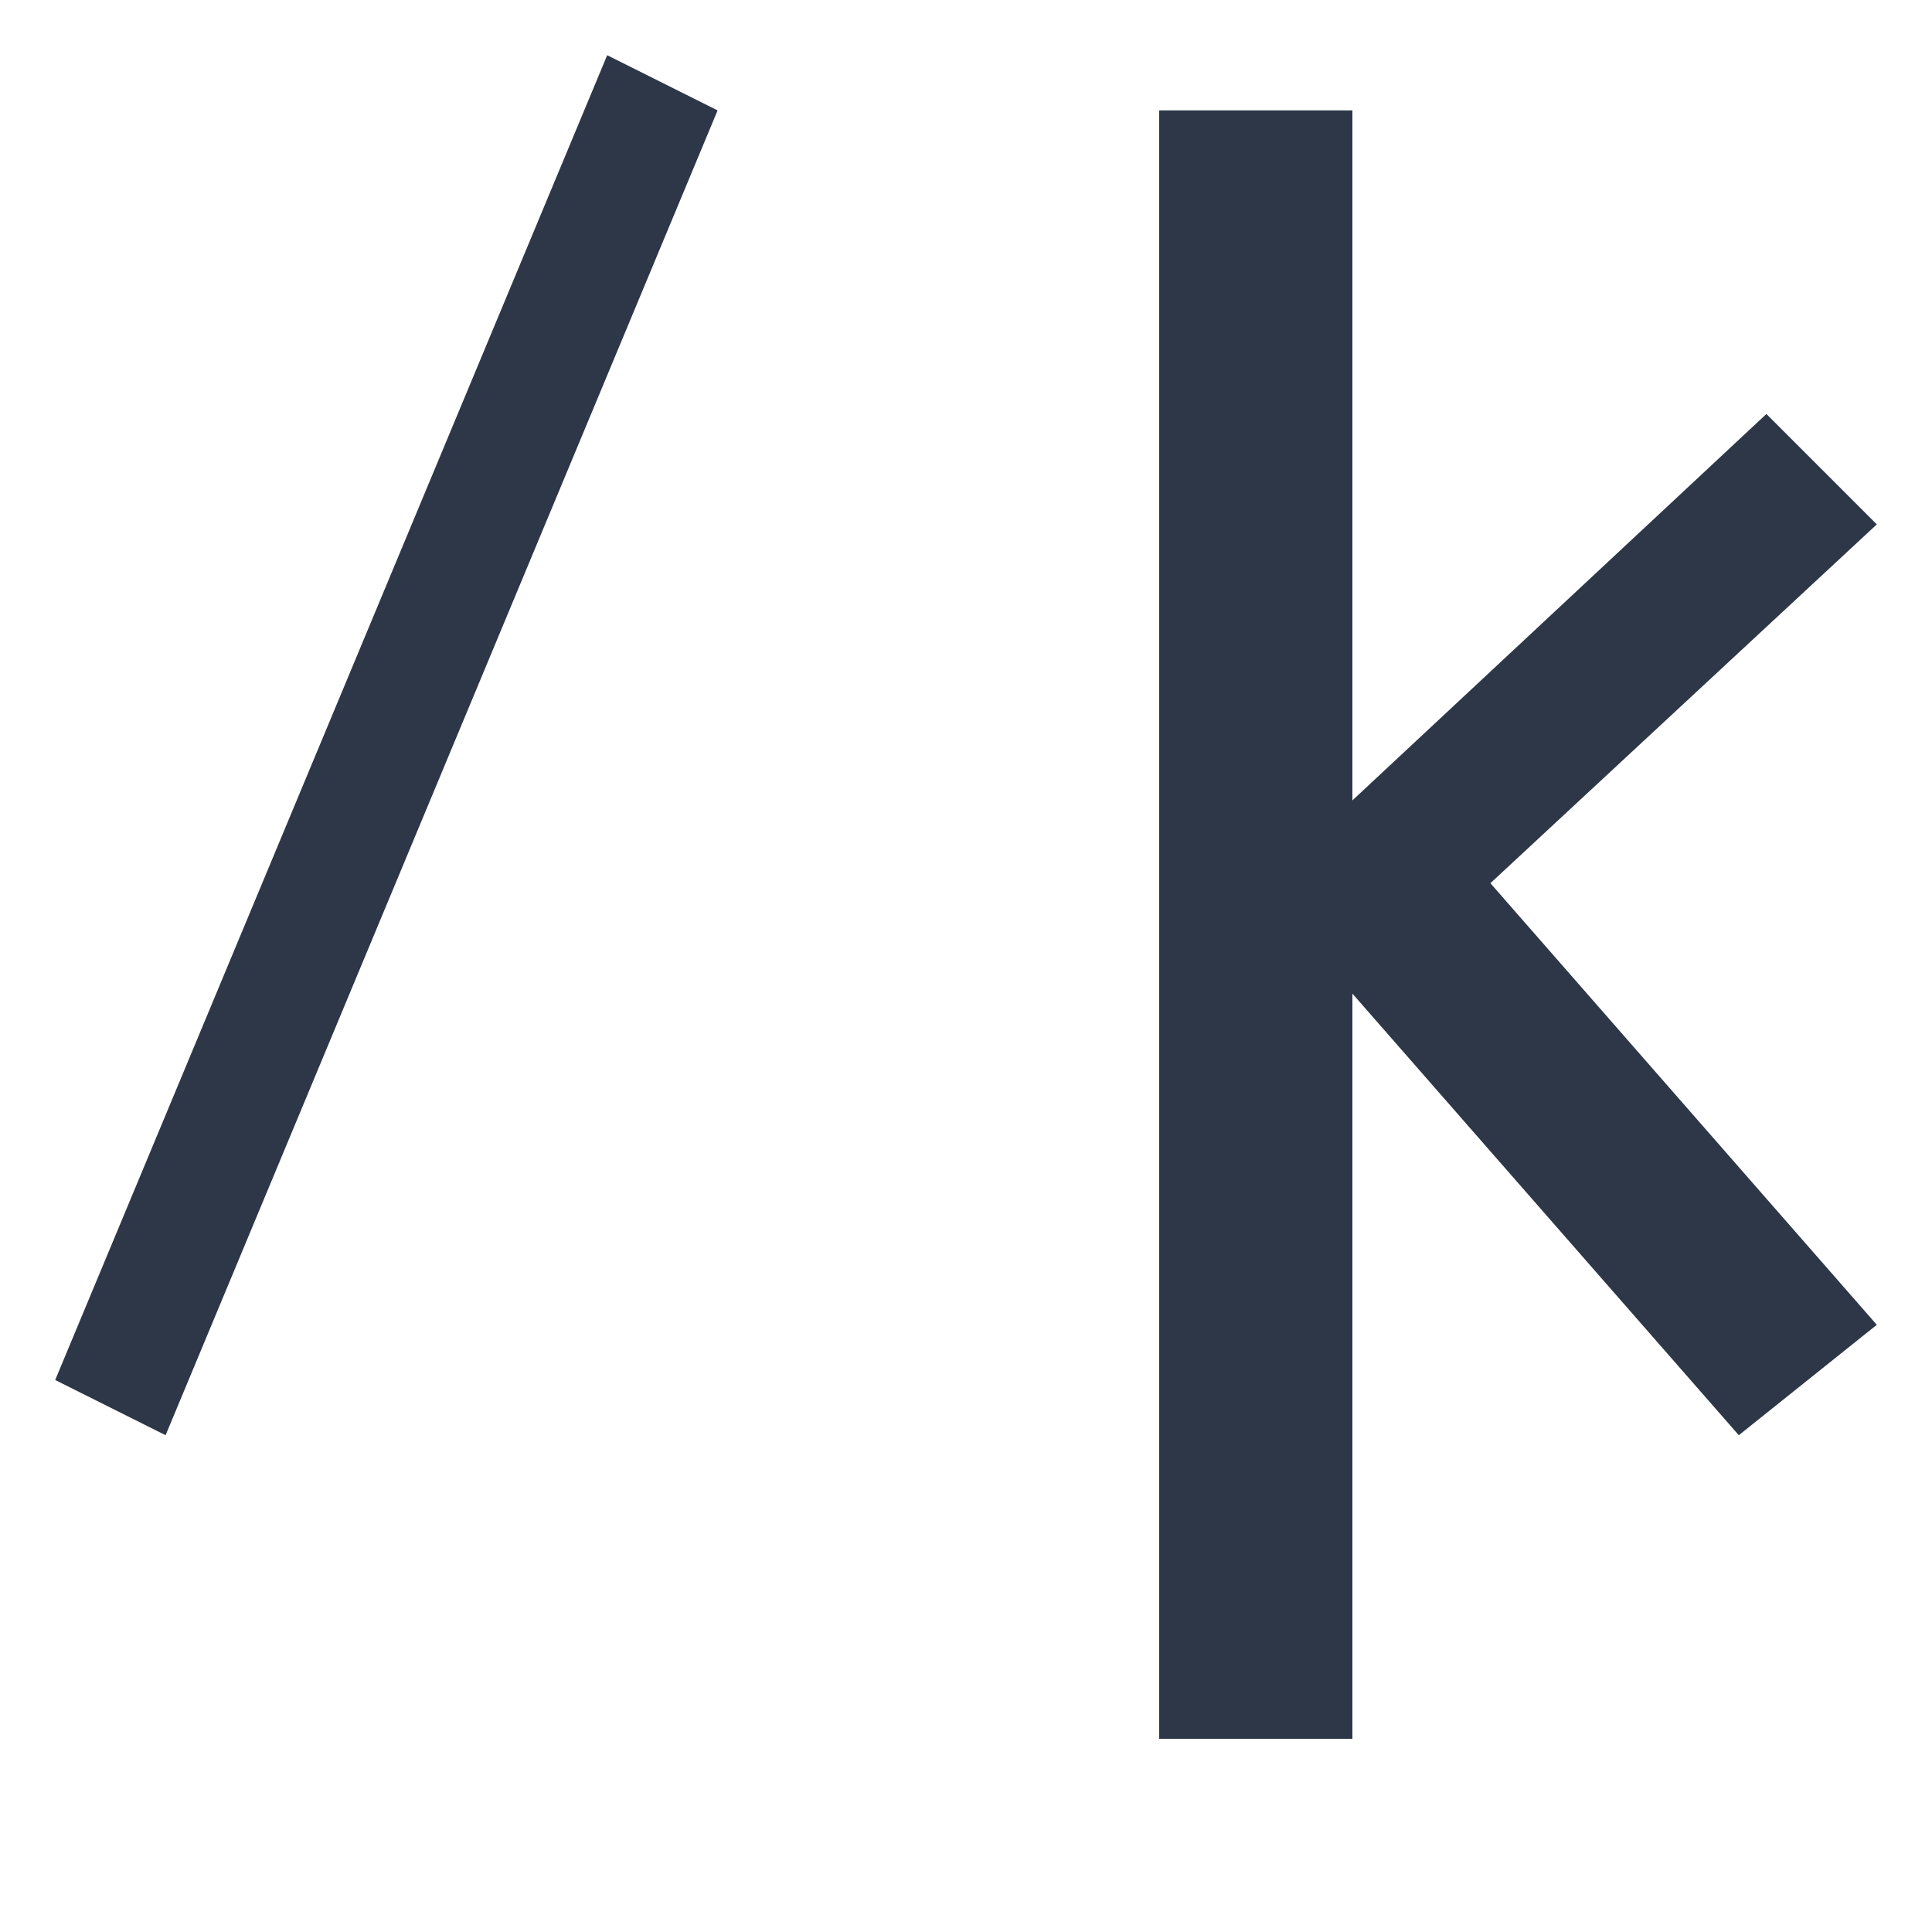
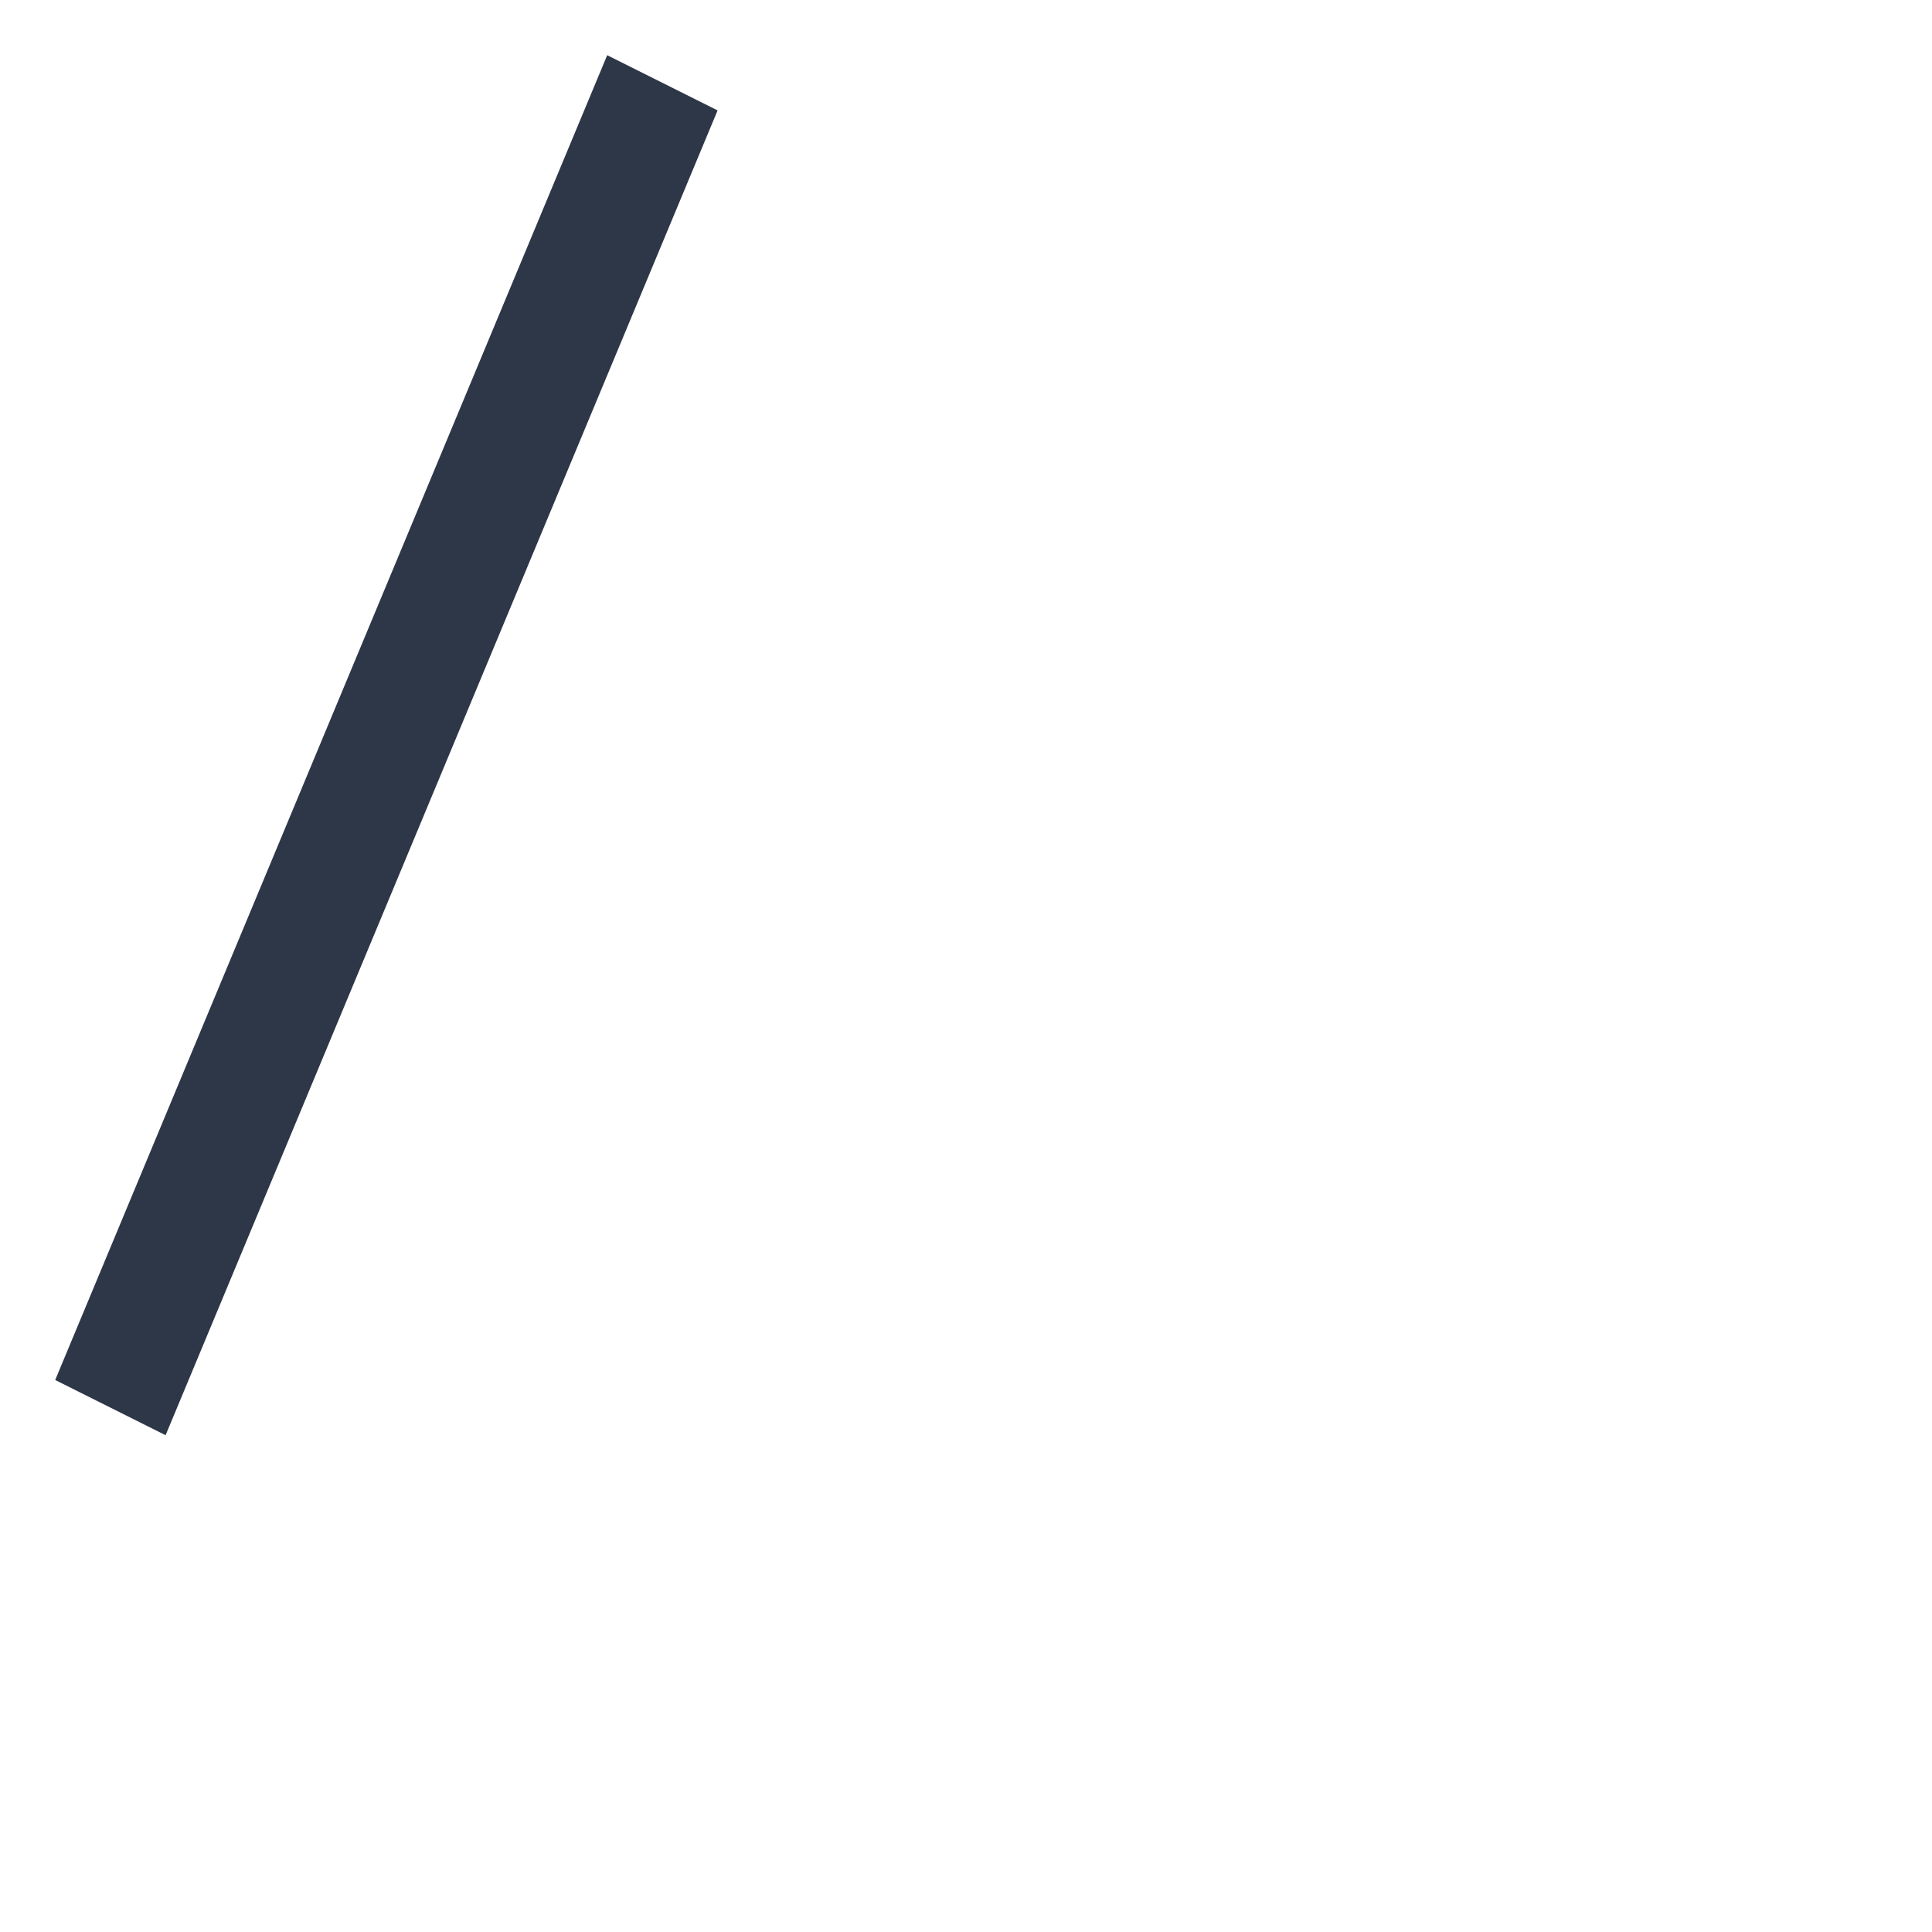
<svg xmlns="http://www.w3.org/2000/svg" viewBox="0 0 350 350" fill="none">
  <path d="M 10 250 L 110 10 L 130 20 L 30 260 Z" fill="#2d3748" />
-   <path d="M 210 20 L 245 20 L 245 315 L 210 315 Z" fill="#2d3748" />
-   <path d="M 245 145 L 320 75 L 340 95 L 270 160 L 340 240 L 315 260 L 245 180 Z" fill="#2d3748" />
</svg>